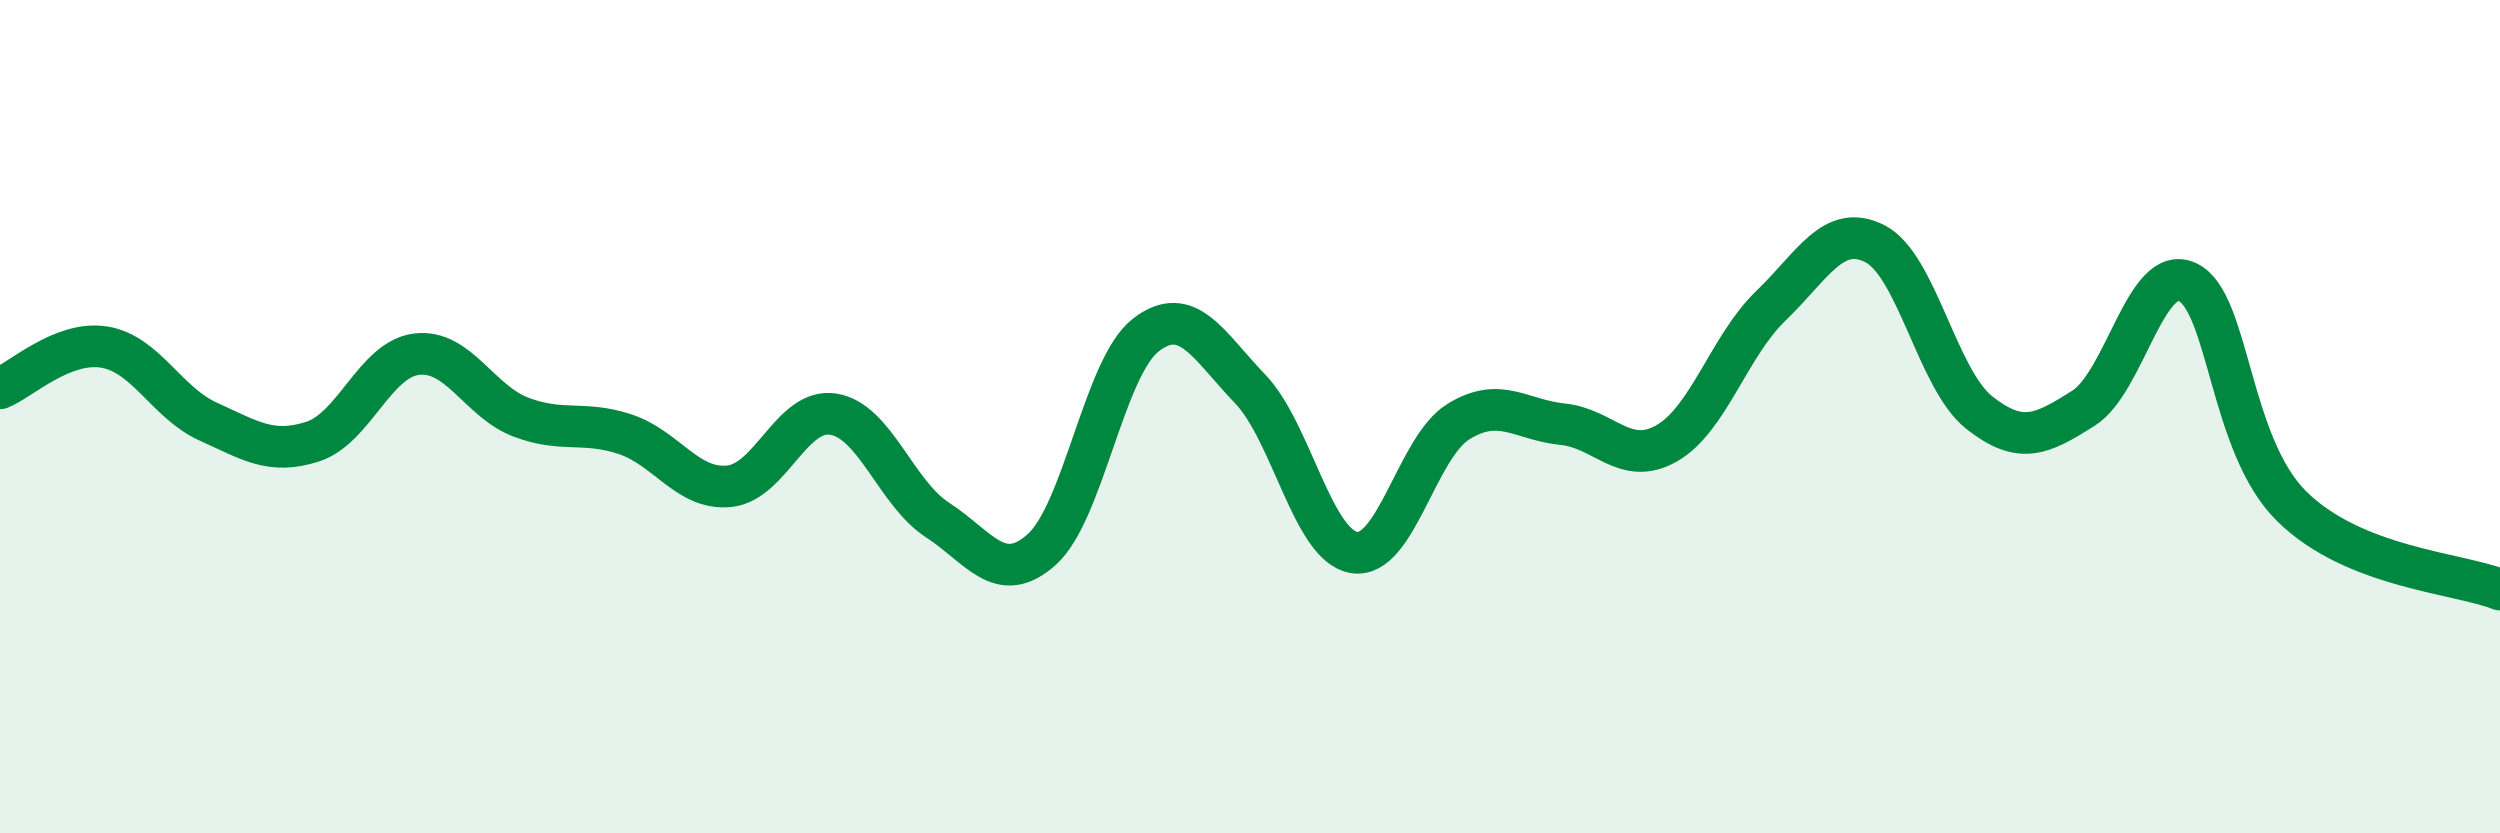
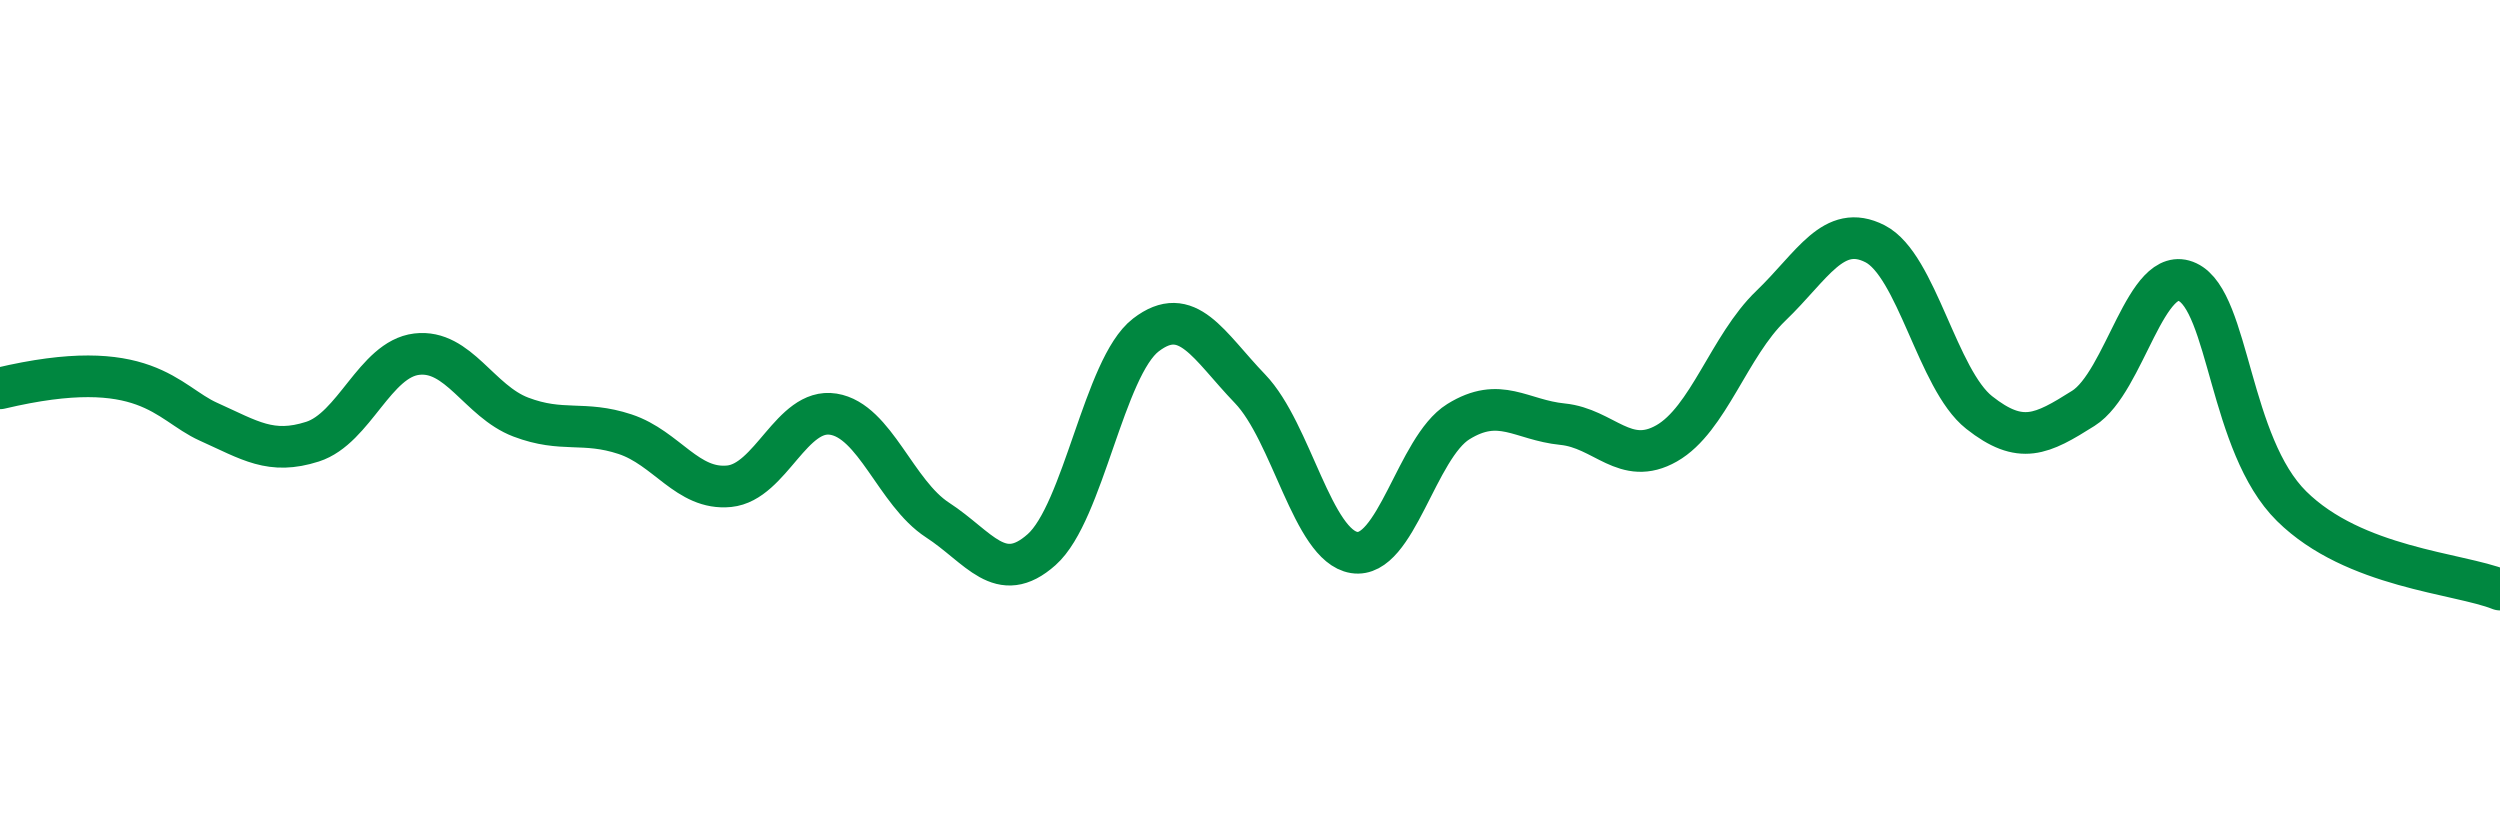
<svg xmlns="http://www.w3.org/2000/svg" width="60" height="20" viewBox="0 0 60 20">
-   <path d="M 0,9.32 C 0.5,9.12 1.5,8.17 2.5,8.33 C 3.5,8.49 4,9.67 5,10.12 C 6,10.57 6.5,10.92 7.5,10.6 C 8.5,10.28 9,8.62 10,8.5 C 11,8.38 11.5,9.63 12.5,10.01 C 13.5,10.39 14,10.09 15,10.42 C 16,10.75 16.5,11.77 17.5,11.67 C 18.5,11.57 19,9.78 20,9.94 C 21,10.1 21.5,11.83 22.5,12.48 C 23.5,13.13 24,14.08 25,13.19 C 26,12.3 26.5,8.81 27.5,8.04 C 28.5,7.27 29,8.29 30,9.33 C 31,10.37 31.5,13.1 32.5,13.26 C 33.5,13.42 34,10.74 35,10.12 C 36,9.5 36.5,10.08 37.5,10.18 C 38.5,10.28 39,11.21 40,10.64 C 41,10.07 41.5,8.3 42.5,7.34 C 43.5,6.38 44,5.34 45,5.85 C 46,6.36 46.5,9.11 47.5,9.9 C 48.5,10.69 49,10.43 50,9.8 C 51,9.17 51.5,6.3 52.5,6.77 C 53.5,7.24 53.5,10.67 55,12.15 C 56.5,13.63 59,13.75 60,14.15L60 20L0 20Z" fill="#008740" opacity="0.1" stroke-linecap="round" stroke-linejoin="round" />
-   <path d="M 0,9.32 C 0.5,9.12 1.5,8.17 2.5,8.33 C 3.5,8.49 4,9.67 5,10.12 C 6,10.57 6.5,10.92 7.5,10.6 C 8.5,10.28 9,8.62 10,8.5 C 11,8.38 11.5,9.63 12.5,10.01 C 13.5,10.39 14,10.09 15,10.42 C 16,10.75 16.5,11.77 17.5,11.67 C 18.5,11.57 19,9.78 20,9.94 C 21,10.1 21.5,11.83 22.5,12.48 C 23.5,13.13 24,14.08 25,13.19 C 26,12.3 26.5,8.81 27.5,8.04 C 28.5,7.27 29,8.29 30,9.33 C 31,10.37 31.5,13.1 32.5,13.26 C 33.5,13.42 34,10.74 35,10.12 C 36,9.5 36.5,10.08 37.5,10.18 C 38.5,10.28 39,11.21 40,10.64 C 41,10.07 41.5,8.3 42.5,7.34 C 43.5,6.38 44,5.34 45,5.85 C 46,6.36 46.5,9.11 47.5,9.9 C 48.5,10.69 49,10.43 50,9.8 C 51,9.17 51.5,6.3 52.5,6.77 C 53.5,7.24 53.5,10.67 55,12.15 C 56.5,13.63 59,13.75 60,14.15" stroke="#008740" stroke-width="1" fill="none" stroke-linecap="round" stroke-linejoin="round" />
+   <path d="M 0,9.32 C 3.5,8.49 4,9.67 5,10.12 C 6,10.57 6.5,10.92 7.5,10.6 C 8.5,10.28 9,8.62 10,8.5 C 11,8.38 11.5,9.63 12.5,10.01 C 13.5,10.39 14,10.09 15,10.42 C 16,10.75 16.5,11.77 17.5,11.67 C 18.5,11.57 19,9.78 20,9.94 C 21,10.1 21.5,11.83 22.5,12.48 C 23.5,13.13 24,14.08 25,13.19 C 26,12.3 26.5,8.81 27.5,8.04 C 28.5,7.27 29,8.29 30,9.33 C 31,10.37 31.5,13.1 32.5,13.26 C 33.5,13.42 34,10.74 35,10.12 C 36,9.5 36.5,10.08 37.5,10.18 C 38.5,10.28 39,11.21 40,10.64 C 41,10.07 41.5,8.3 42.5,7.34 C 43.5,6.38 44,5.34 45,5.85 C 46,6.36 46.5,9.11 47.5,9.9 C 48.5,10.69 49,10.43 50,9.8 C 51,9.17 51.5,6.3 52.5,6.77 C 53.5,7.24 53.5,10.67 55,12.15 C 56.5,13.63 59,13.75 60,14.15" stroke="#008740" stroke-width="1" fill="none" stroke-linecap="round" stroke-linejoin="round" />
</svg>